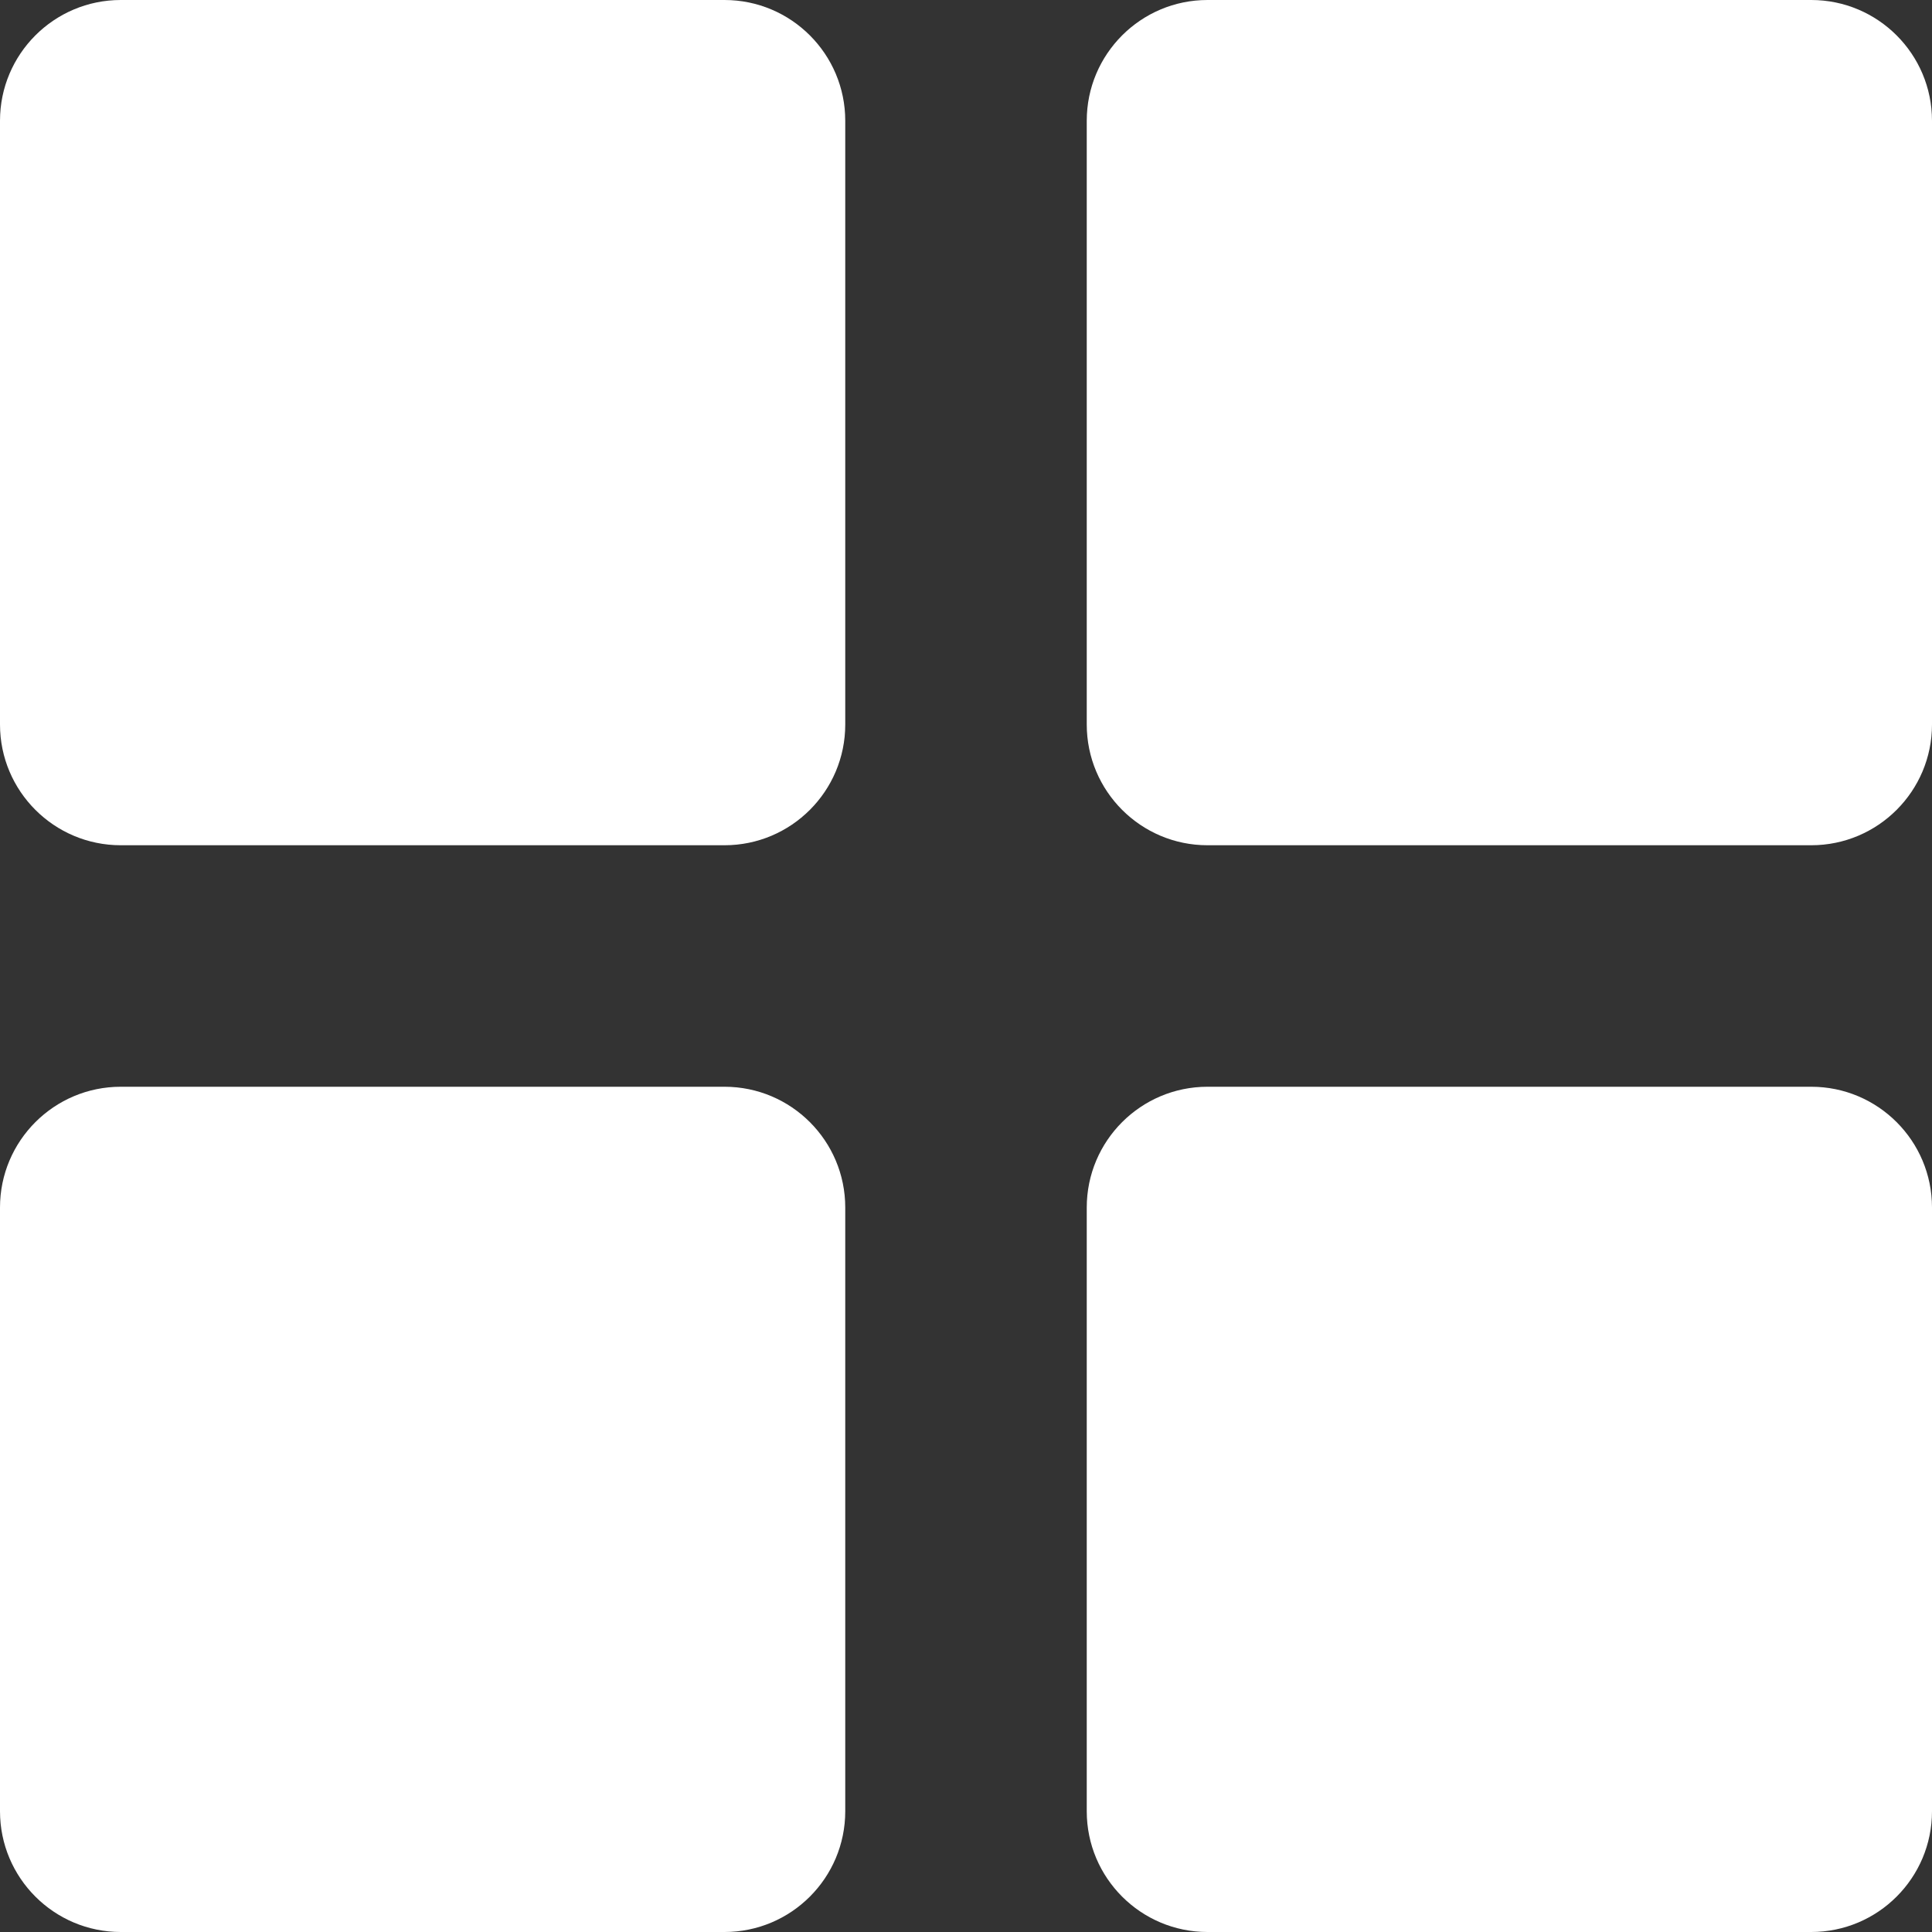
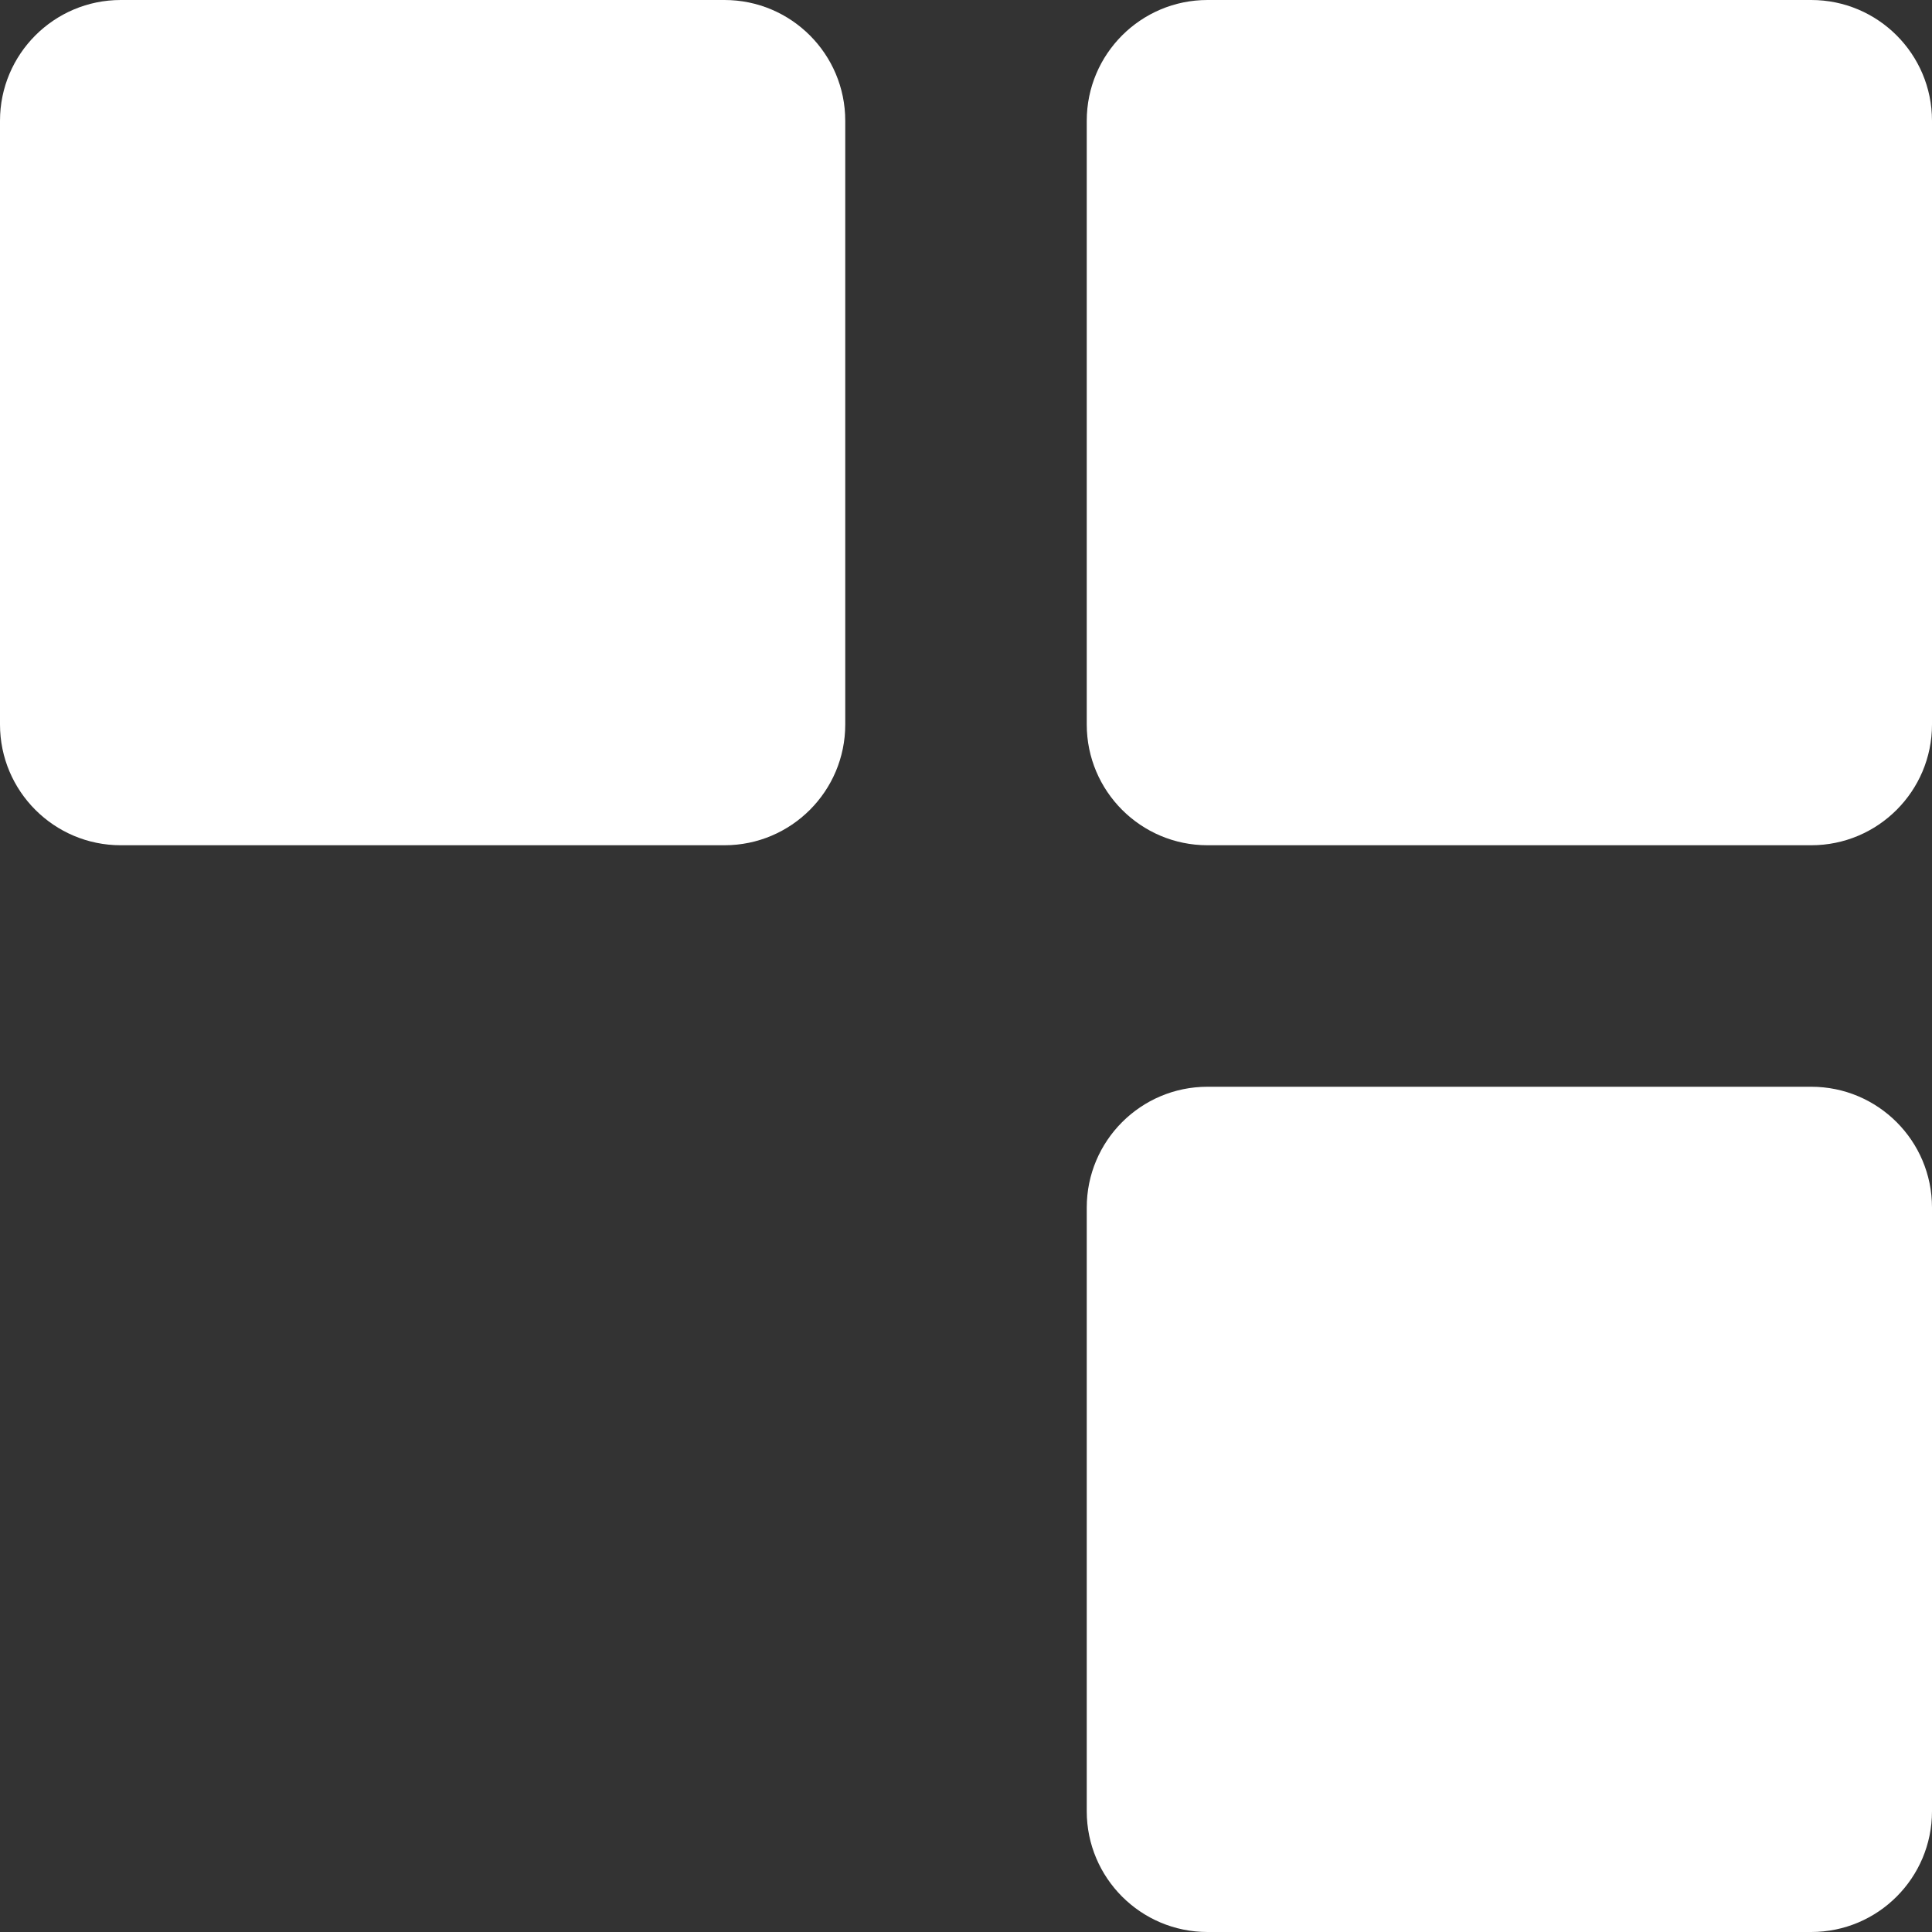
<svg xmlns="http://www.w3.org/2000/svg" width="16" height="16" viewBox="0 0 16 16" fill="none">
  <rect x="0" y="0" width="16" height="16" fill="#333333" stroke="none" />
  <path d="M0 1C0 0.448 0.448 0 1 0H6C6.552 0 7 0.448 7 1V6C7 6.552 6.552 7 6 7H1C0.448 7 0 6.552 0 6V1Z" fill="white" />
-   <path d="M0 10C0 9.448 0.448 9 1 9H6C6.552 9 7 9.448 7 10V15C7 15.552 6.552 16 6 16H1C0.448 16 0 15.552 0 15V10Z" fill="white" />
  <path d="M9 1C9 0.448 9.448 0 10 0H15C15.552 0 16 0.448 16 1V6C16 6.552 15.552 7 15 7H10C9.448 7 9 6.552 9 6V1Z" fill="white" />
  <path d="M9 10C9 9.448 9.448 9 10 9H15C15.552 9 16 9.448 16 10V15C16 15.552 15.552 16 15 16H10C9.448 16 9 15.552 9 15V10Z" fill="white" />
</svg>